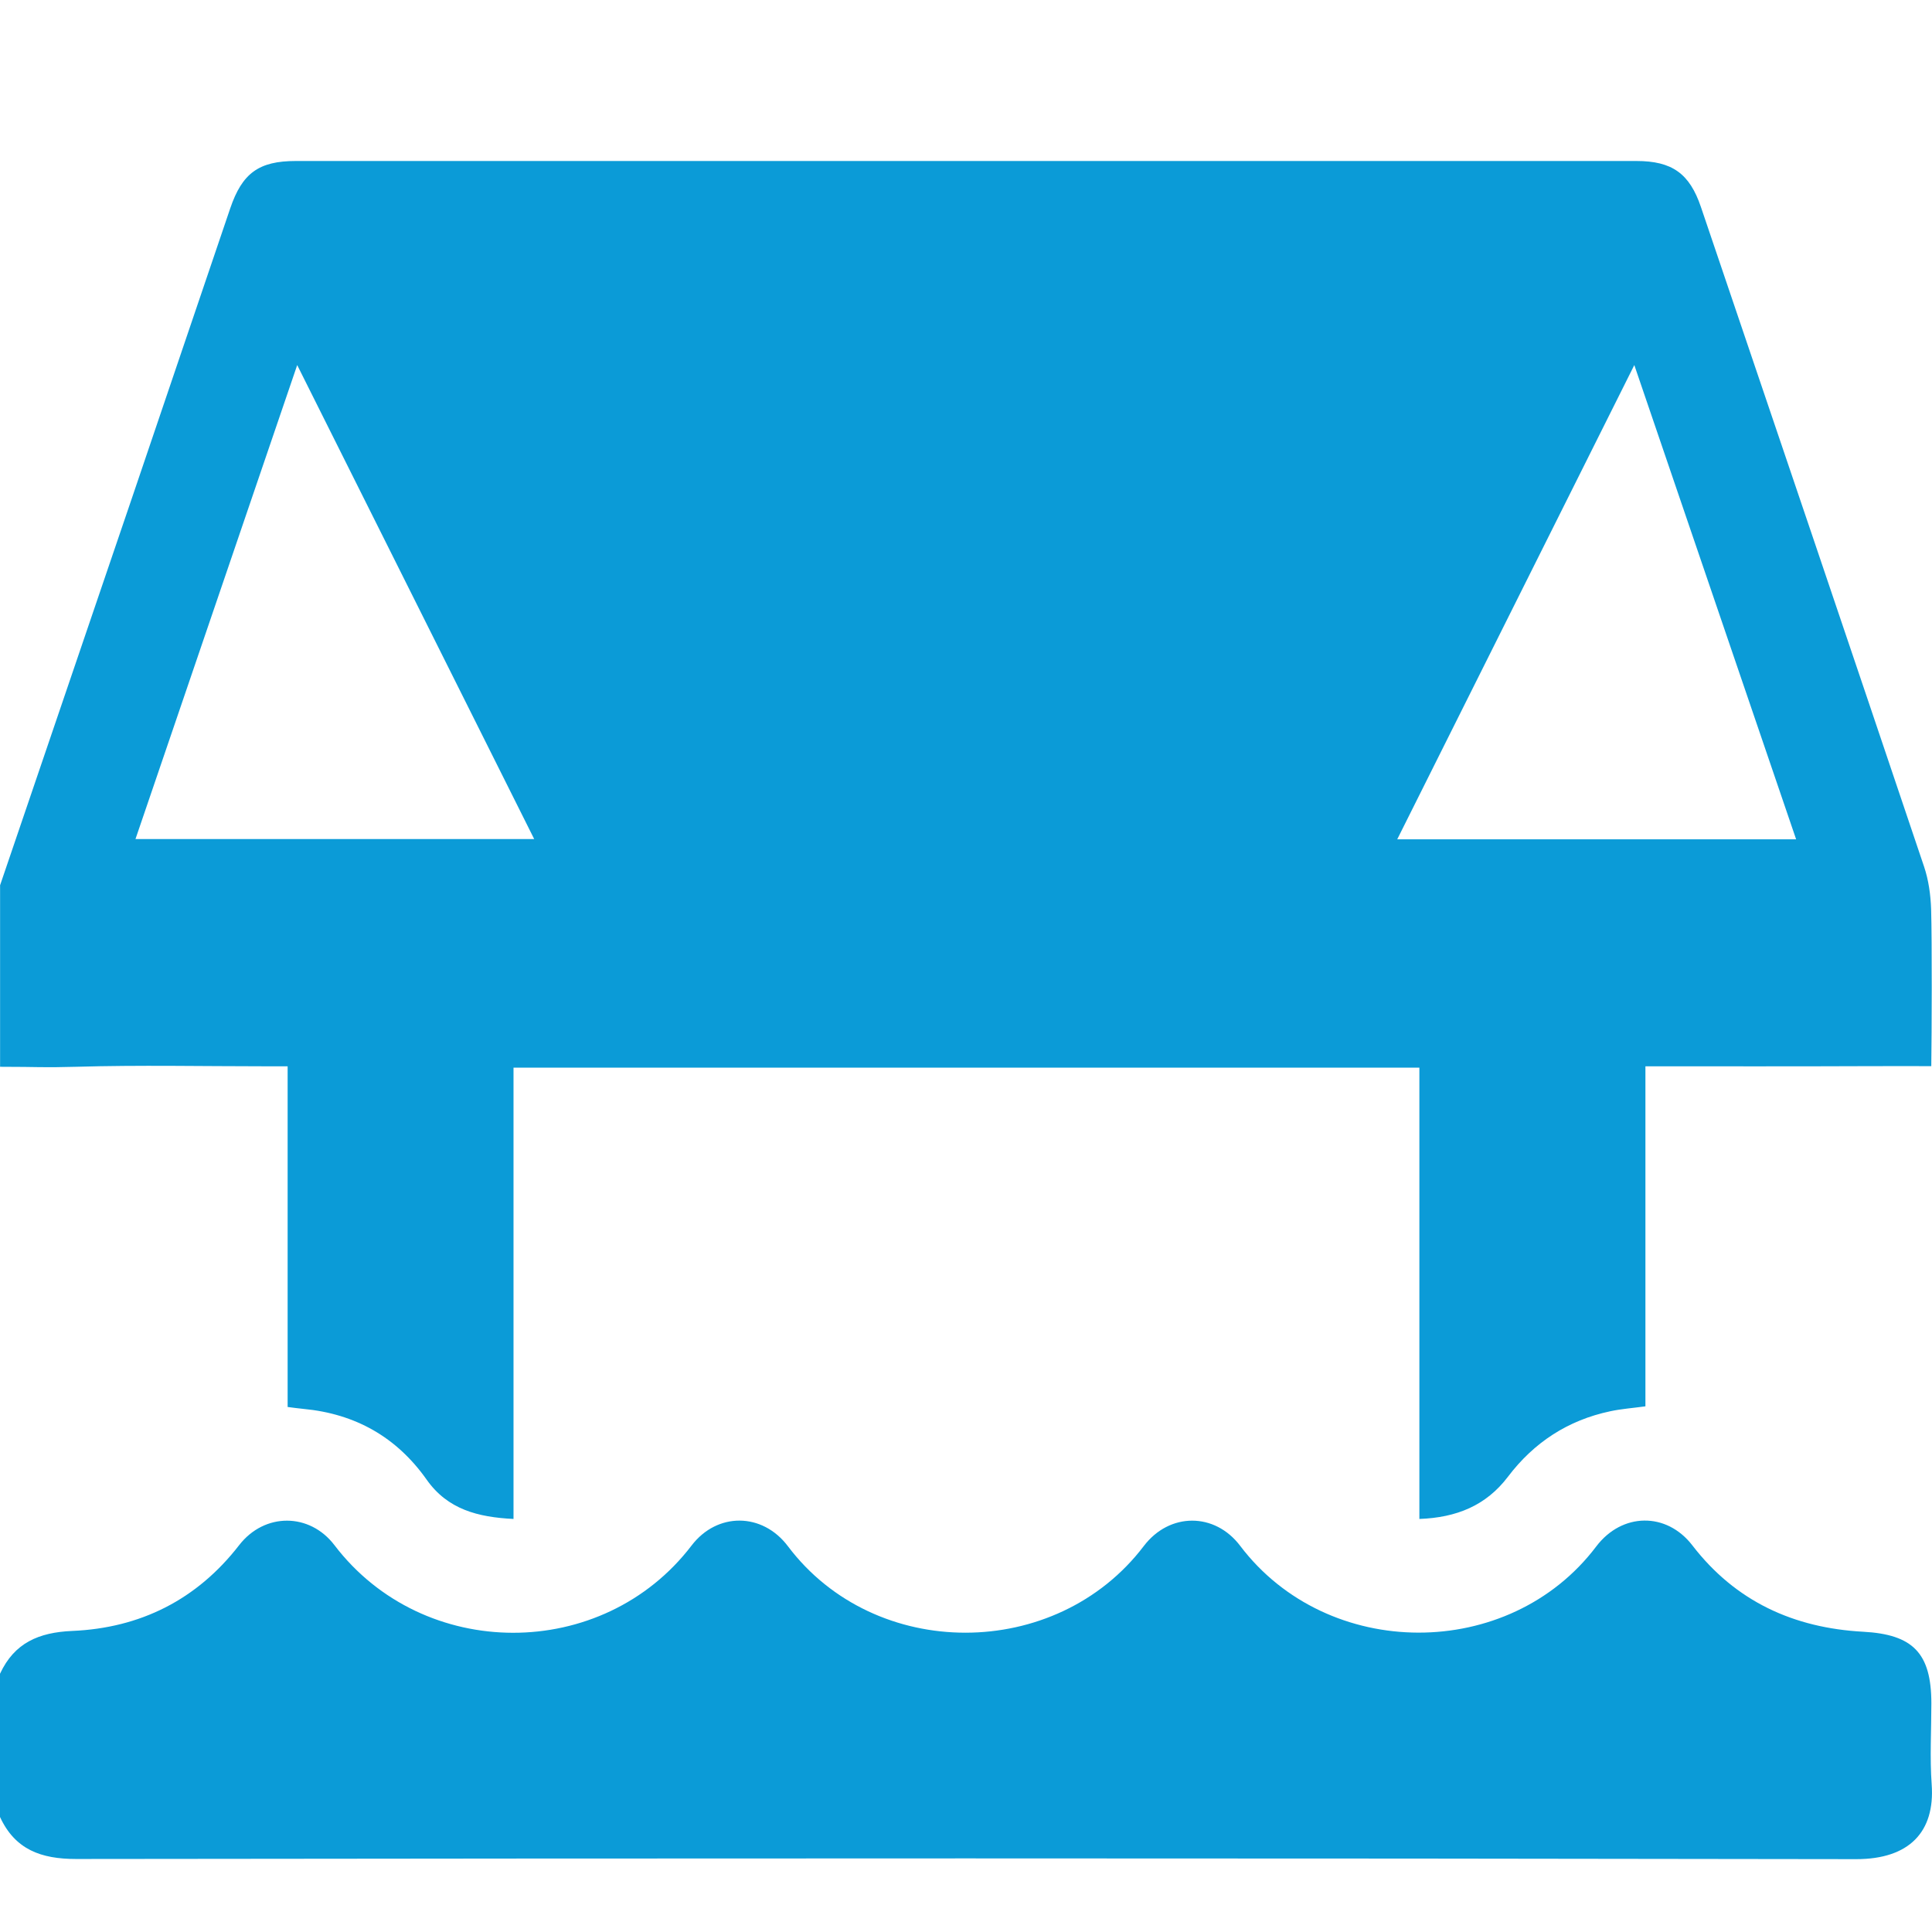
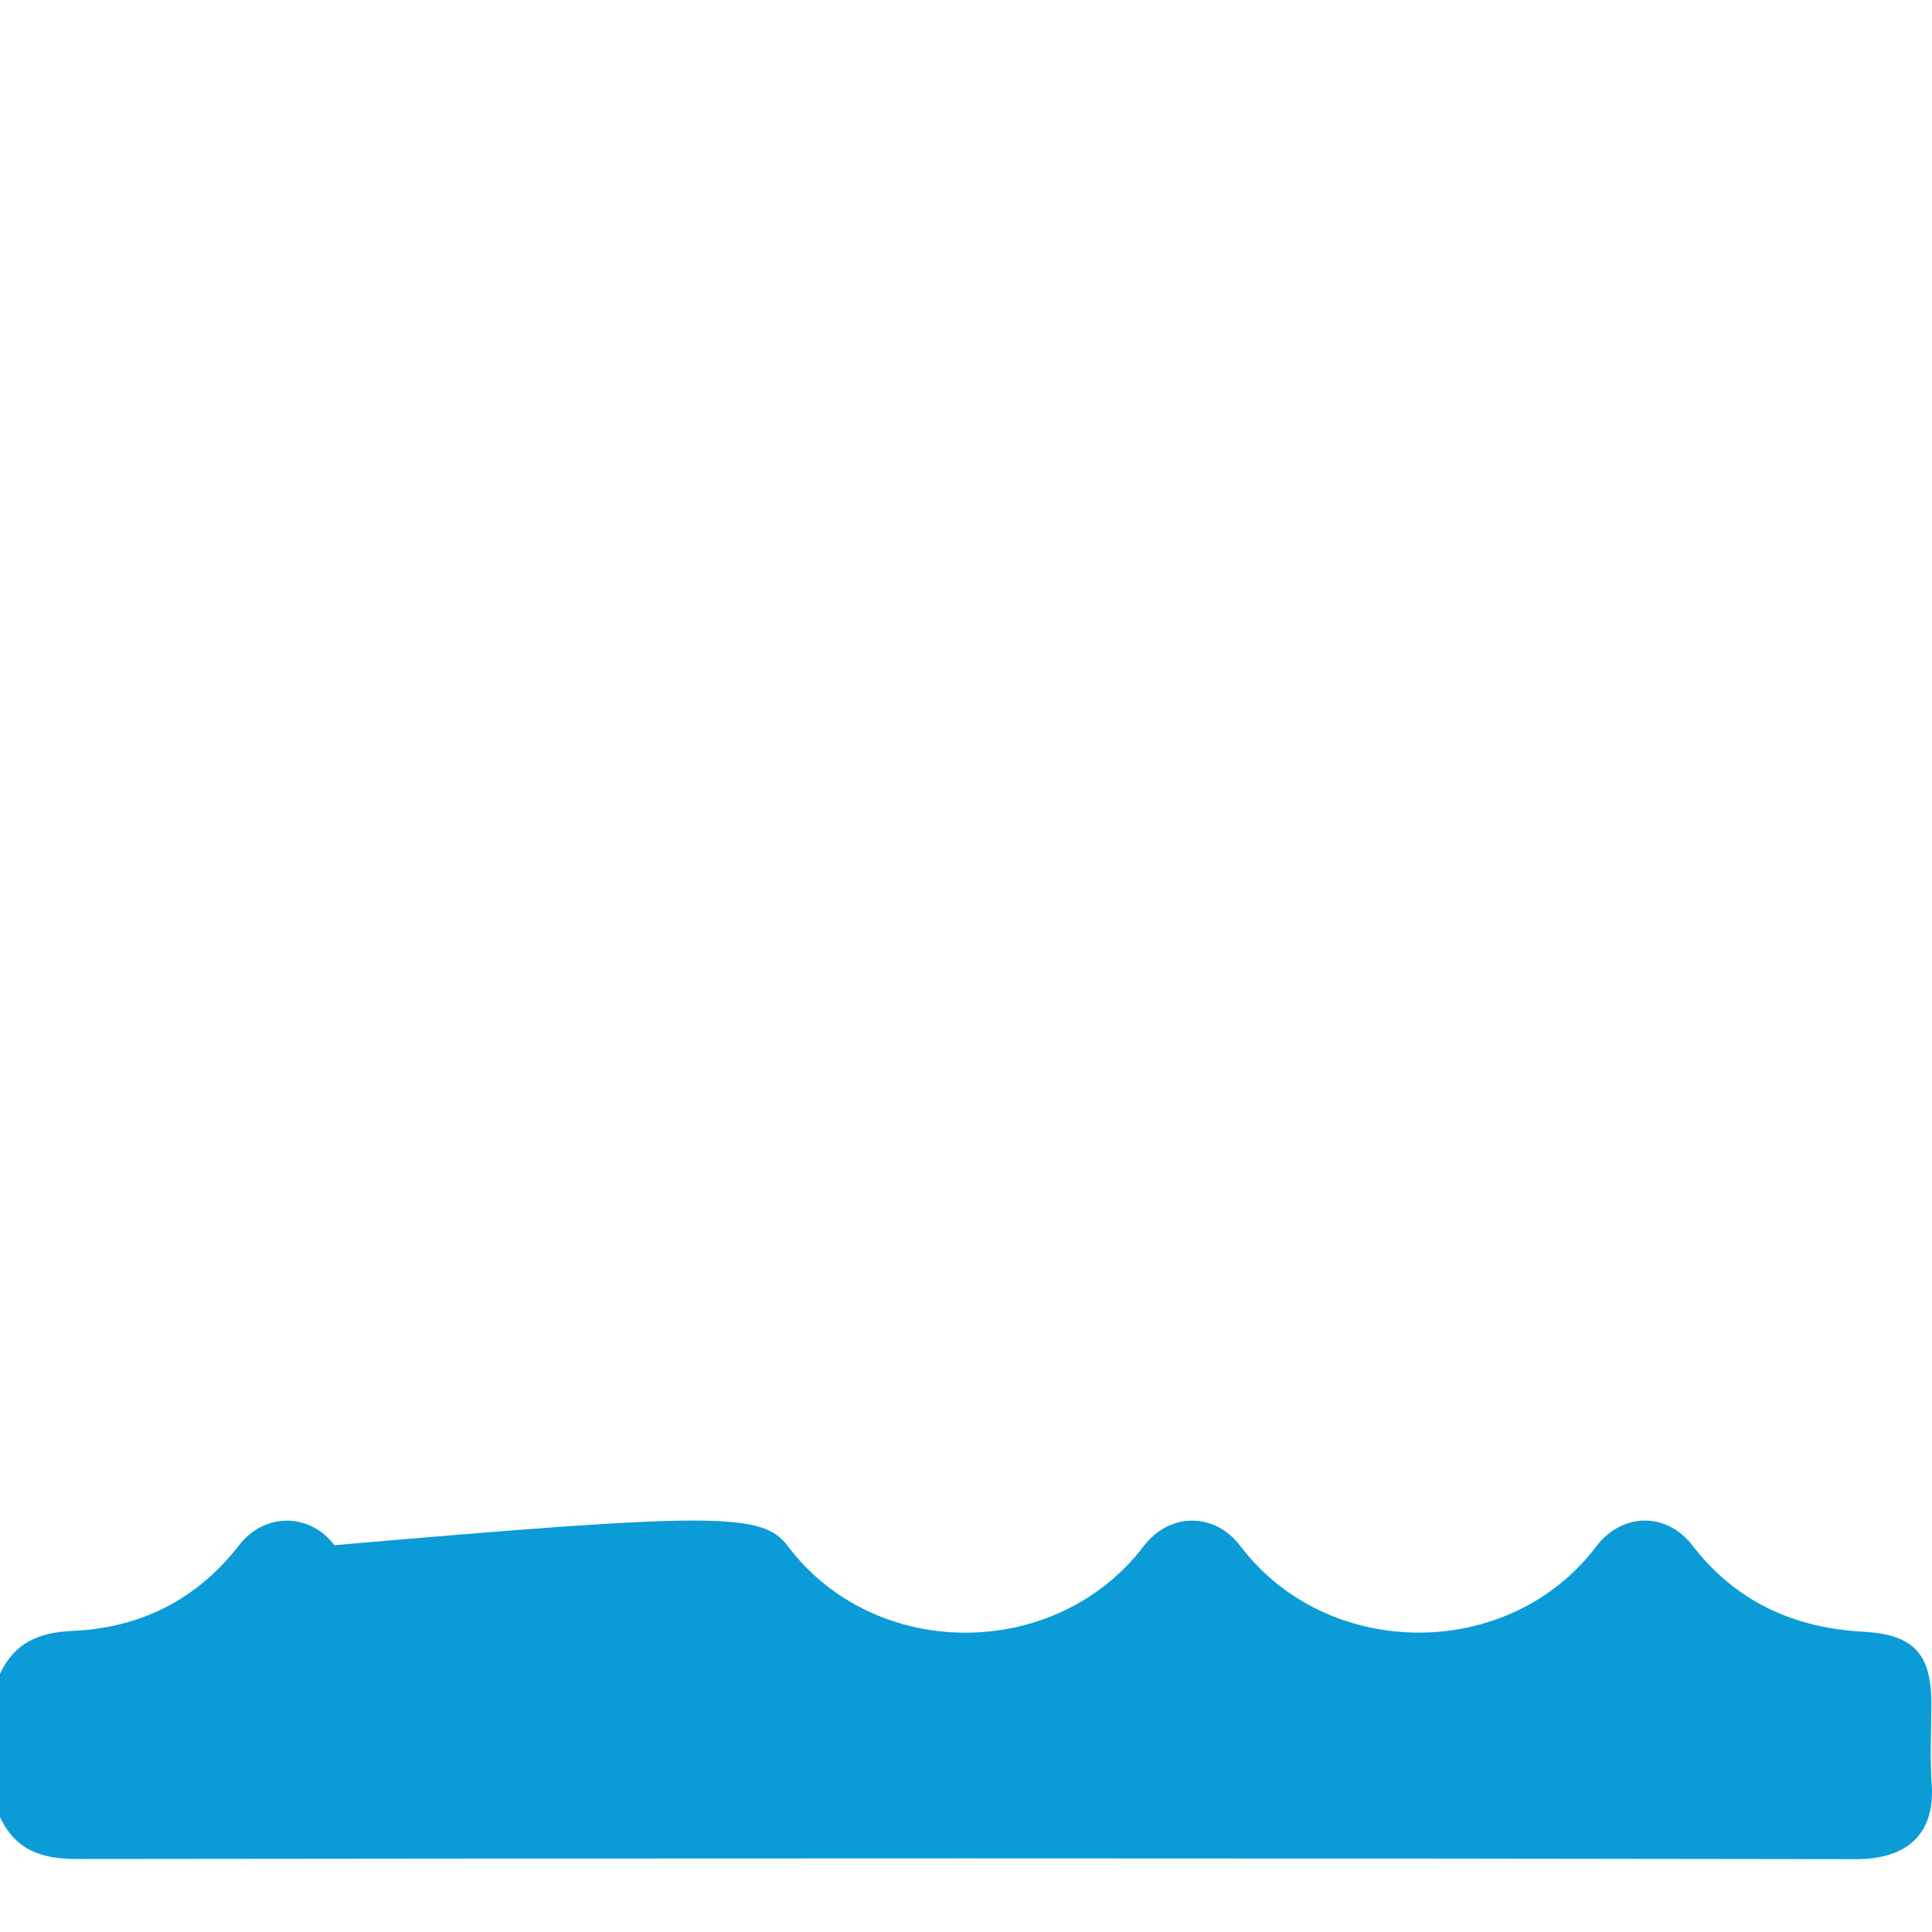
<svg xmlns="http://www.w3.org/2000/svg" width="24" height="24" viewBox="0 0 24 24" fill="none">
-   <path d="M0.001 10.997C0.548 9.389 1.096 7.782 1.643 6.175C2.049 4.98 2.453 3.784 2.86 2.588C3.009 2.15 3.216 2 3.674 2C9.225 2 14.777 2 20.328 2C20.771 2 20.989 2.155 21.13 2.573C22.056 5.303 22.982 8.035 23.902 10.767C23.958 10.934 23.983 11.117 23.989 11.294C24.001 11.699 23.997 12.838 23.991 13.244C23.5 13.244 23.693 13.243 23.251 13.244C22.322 13.248 21.394 13.246 20.44 13.246V17.47C20.279 17.492 20.139 17.502 20.004 17.531C19.478 17.642 19.055 17.918 18.732 18.345C18.46 18.703 18.094 18.852 17.632 18.869V13.263H6.379V18.869C5.935 18.847 5.561 18.75 5.301 18.382C4.928 17.853 4.415 17.563 3.771 17.502C3.71 17.496 3.649 17.488 3.573 17.478V13.246H3.311C2.522 13.246 1.733 13.229 0.945 13.252C0.509 13.264 0.5 13.252 0.001 13.252C0.001 12.674 0.001 11.574 0.001 10.996V10.997ZM1.683 10.423H6.636C5.655 8.461 4.687 6.524 3.692 4.535C3.011 6.531 2.351 8.465 1.683 10.423ZM20.302 4.535C19.305 6.53 18.336 8.467 17.357 10.426H22.312C21.646 8.474 20.986 6.538 20.302 4.535Z" fill="#0B9BD7" />
-   <path d="M0.001 20.79C0.179 20.409 0.48 20.278 0.898 20.26C1.742 20.224 2.446 19.873 2.972 19.193C3.287 18.788 3.847 18.79 4.155 19.195C5.26 20.644 7.486 20.646 8.591 19.199C8.909 18.783 9.471 18.787 9.788 19.208C10.867 20.641 13.119 20.64 14.209 19.205C14.528 18.786 15.09 18.785 15.406 19.203C16.492 20.637 18.747 20.641 19.828 19.212C20.148 18.788 20.702 18.78 21.023 19.197C21.56 19.895 22.284 20.223 23.144 20.27C23.762 20.303 23.992 20.534 23.992 21.16C23.992 21.495 23.972 21.833 23.996 22.167C24.039 22.757 23.716 23.095 23.06 23.095C15.688 23.082 8.316 23.084 0.944 23.093C0.509 23.093 0.187 22.976 0 22.571V20.791L0.001 20.79Z" fill="#0B9BD7" />
+   <path d="M0.001 20.79C0.179 20.409 0.48 20.278 0.898 20.26C1.742 20.224 2.446 19.873 2.972 19.193C3.287 18.788 3.847 18.79 4.155 19.195C8.909 18.783 9.471 18.787 9.788 19.208C10.867 20.641 13.119 20.64 14.209 19.205C14.528 18.786 15.09 18.785 15.406 19.203C16.492 20.637 18.747 20.641 19.828 19.212C20.148 18.788 20.702 18.78 21.023 19.197C21.56 19.895 22.284 20.223 23.144 20.27C23.762 20.303 23.992 20.534 23.992 21.16C23.992 21.495 23.972 21.833 23.996 22.167C24.039 22.757 23.716 23.095 23.06 23.095C15.688 23.082 8.316 23.084 0.944 23.093C0.509 23.093 0.187 22.976 0 22.571V20.791L0.001 20.79Z" fill="#0B9BD7" />
</svg>